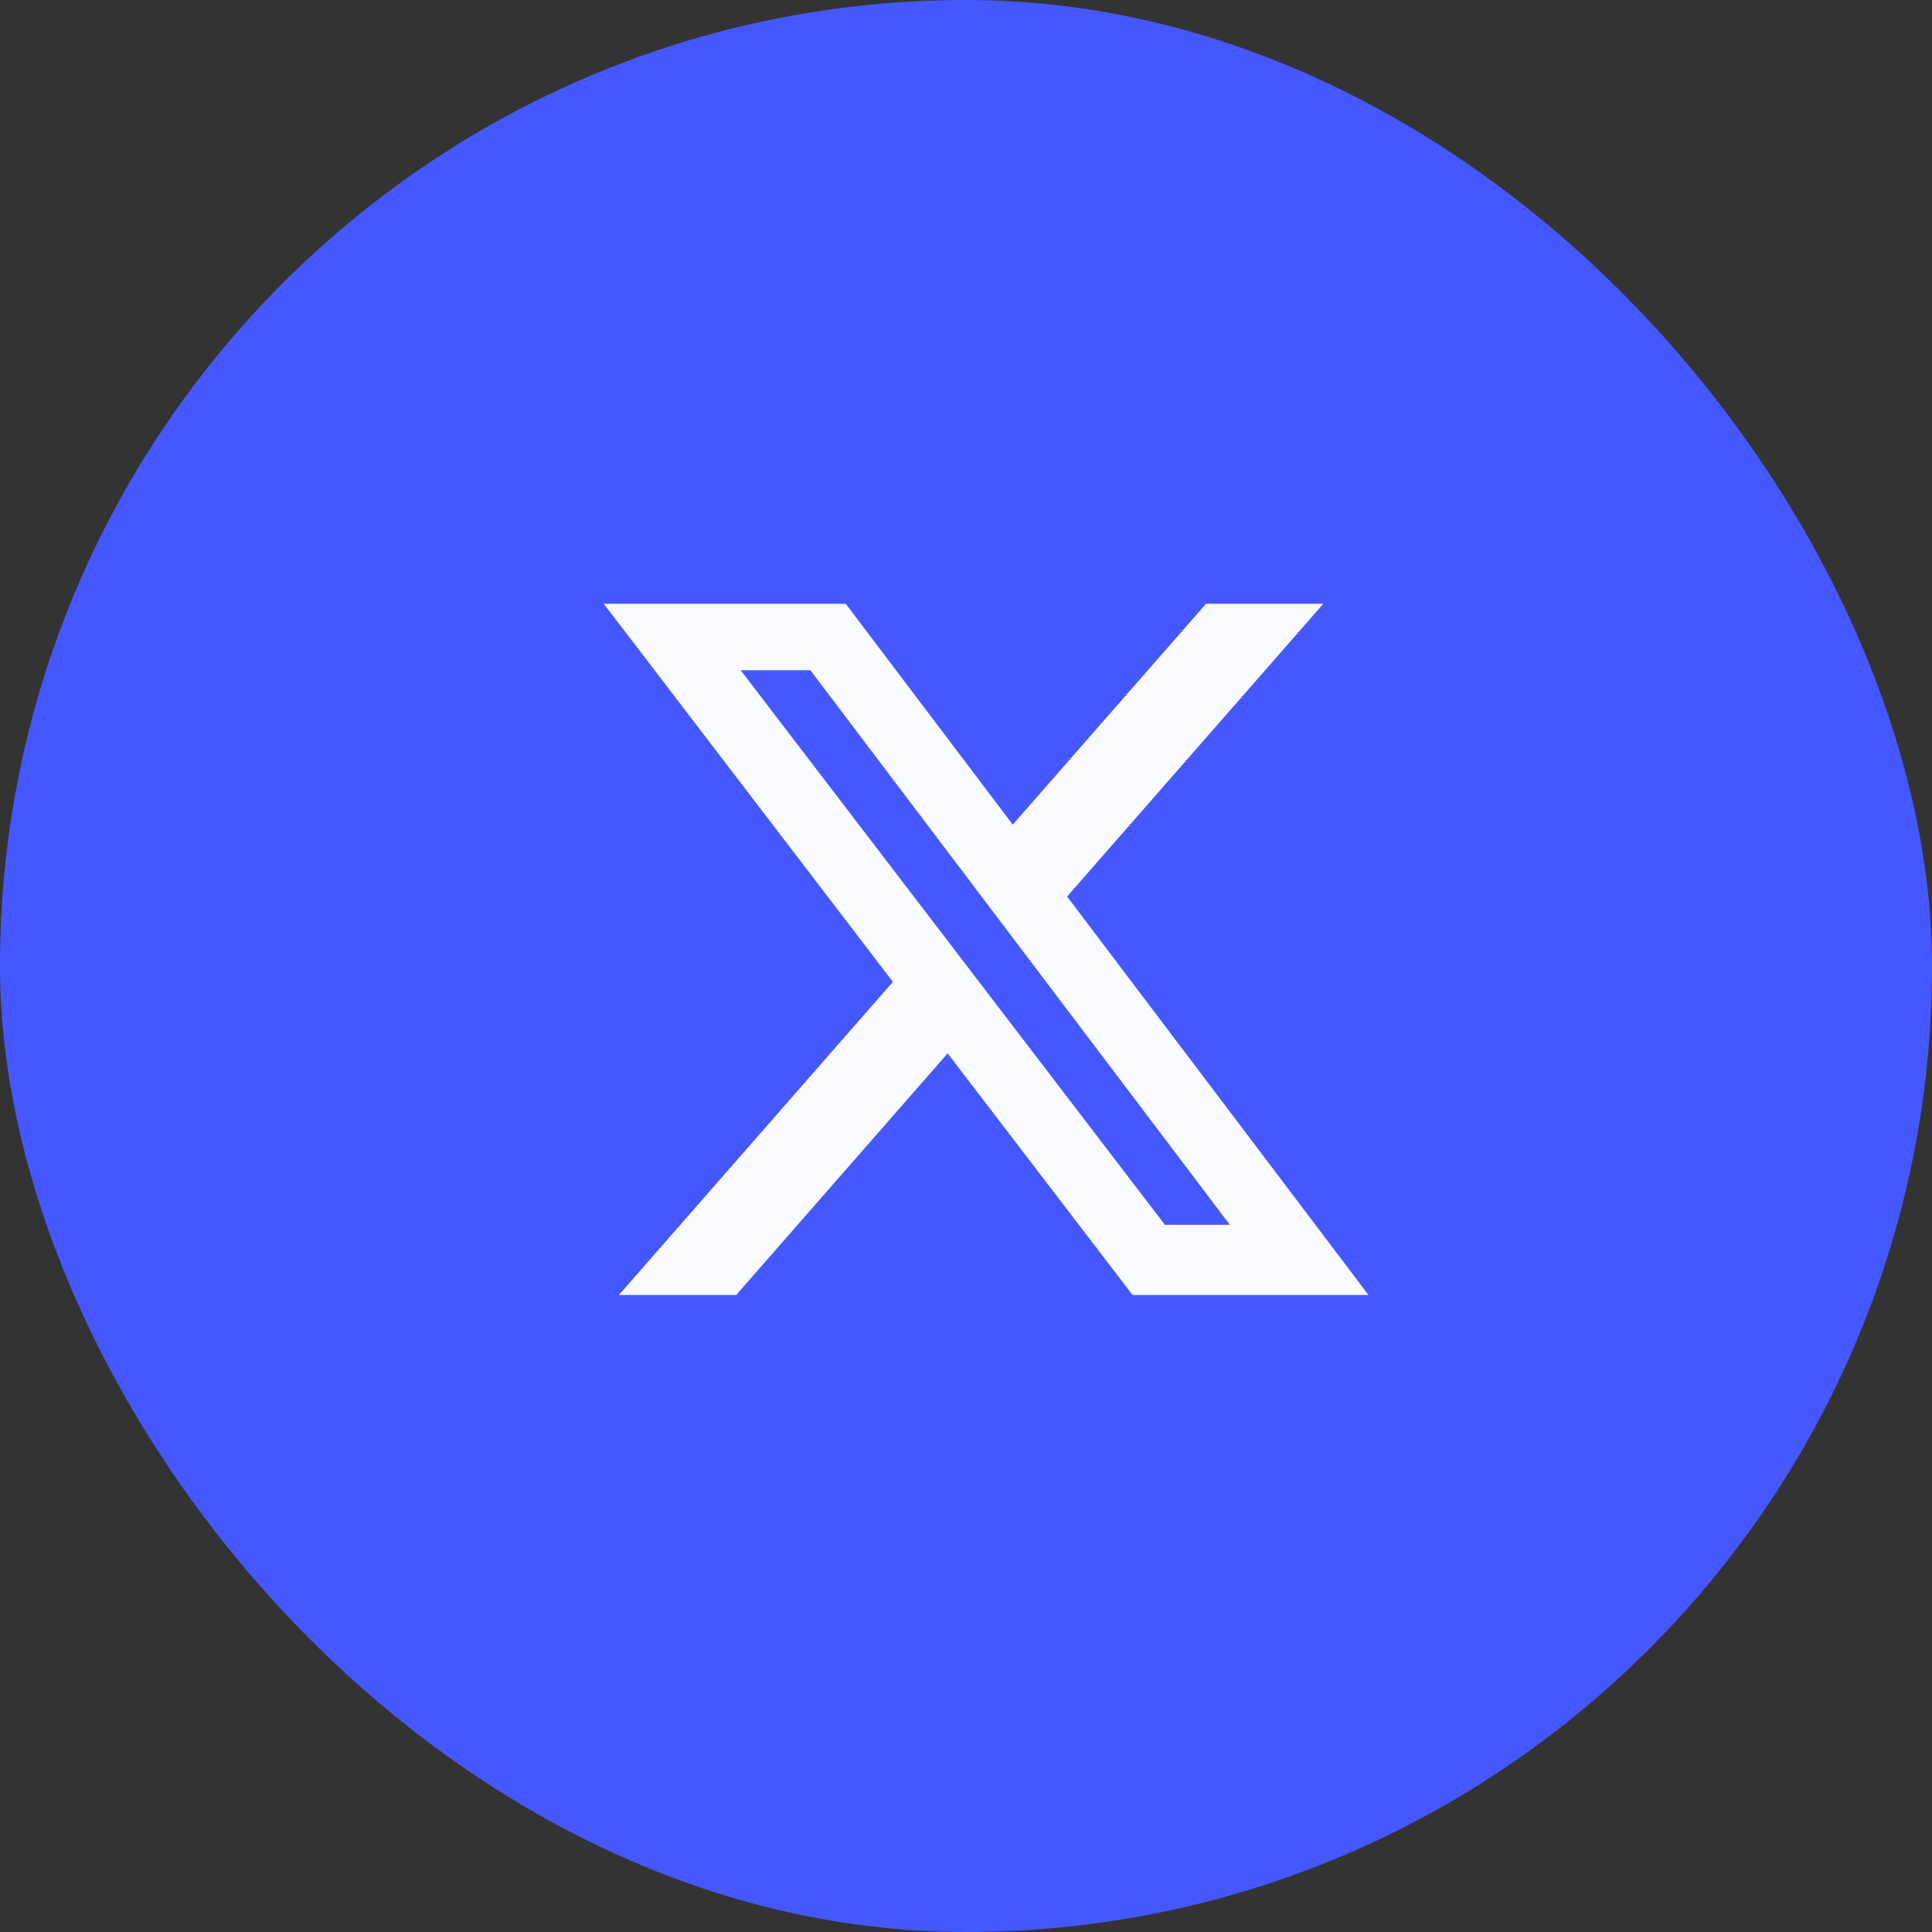
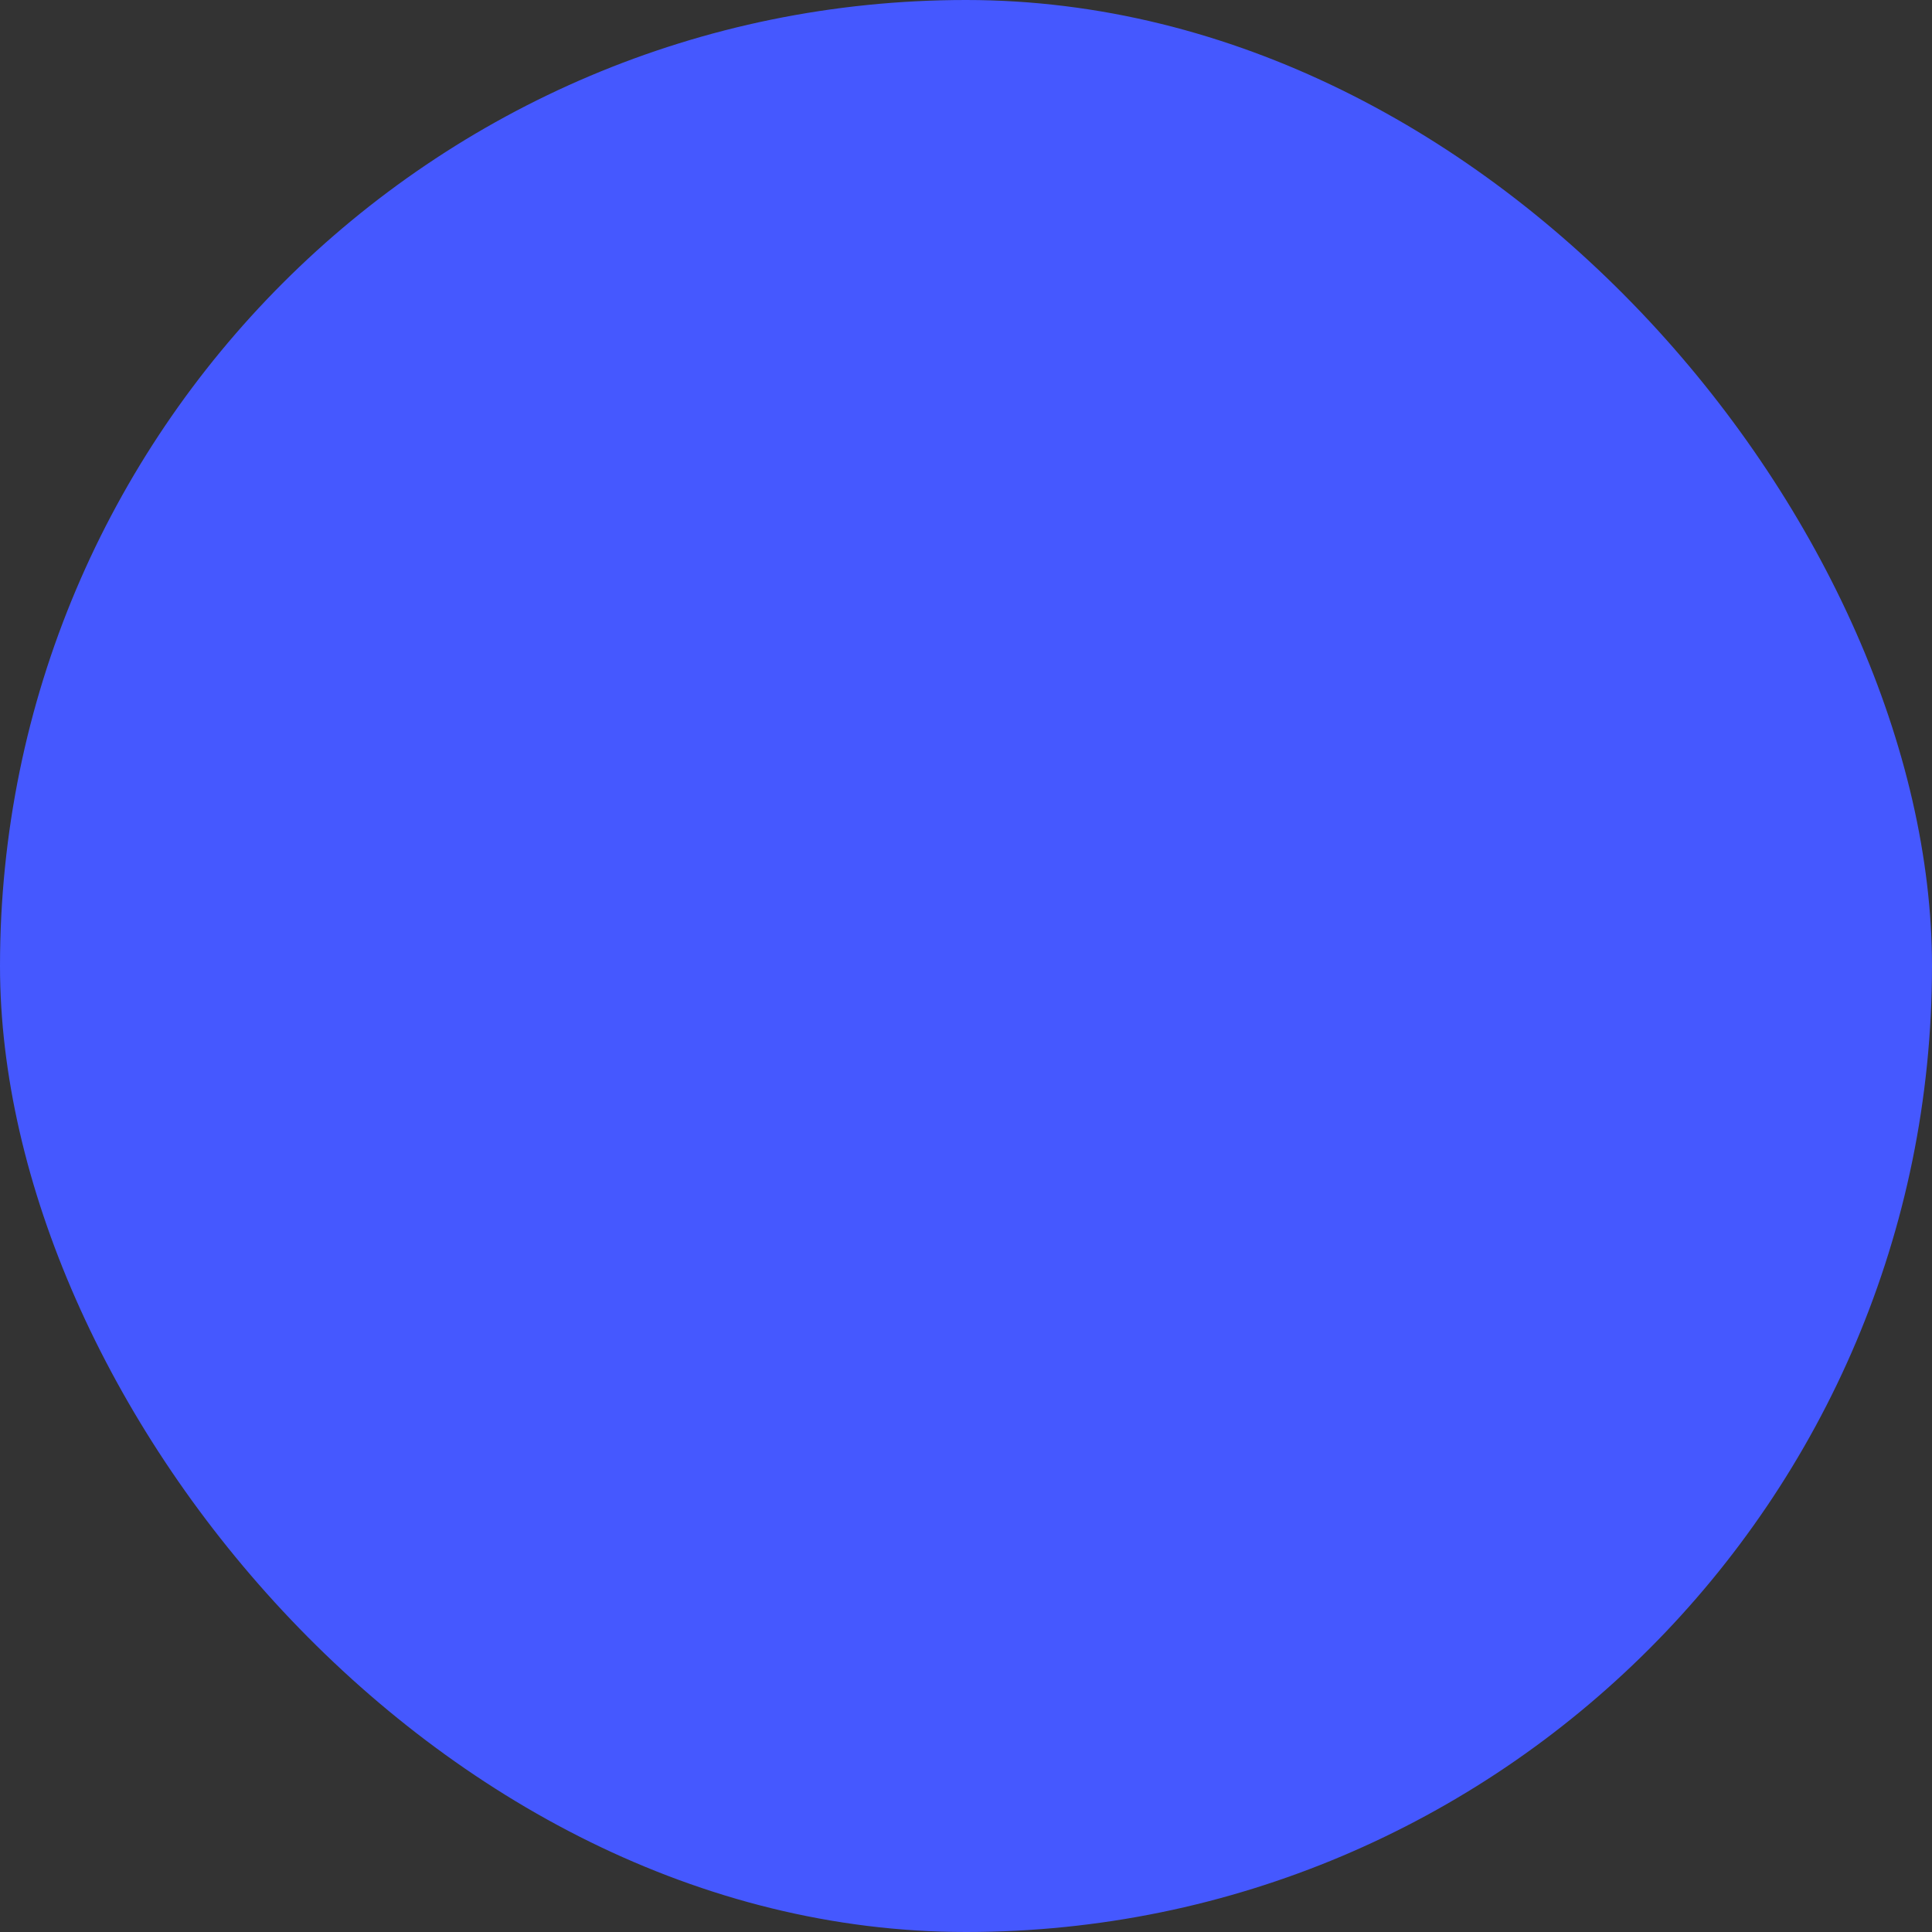
<svg xmlns="http://www.w3.org/2000/svg" width="24" height="24" viewBox="0 0 24 24" fill="none">
  <rect x="0" y="0" width="24" height="24" fill="#333333" stroke="none" />
  <rect width="24" height="24" rx="12" fill="#4558FF" />
-   <path d="M14.982 7.5H16.439L13.256 11.137L17 16.087H14.069L11.772 13.085L9.145 16.087H7.688L11.092 12.197L7.5 7.5H10.506L12.581 10.244L14.982 7.5ZM14.471 15.215H15.278L10.067 8.326H9.201L14.471 15.215Z" fill="#F8FAFF" />
</svg>